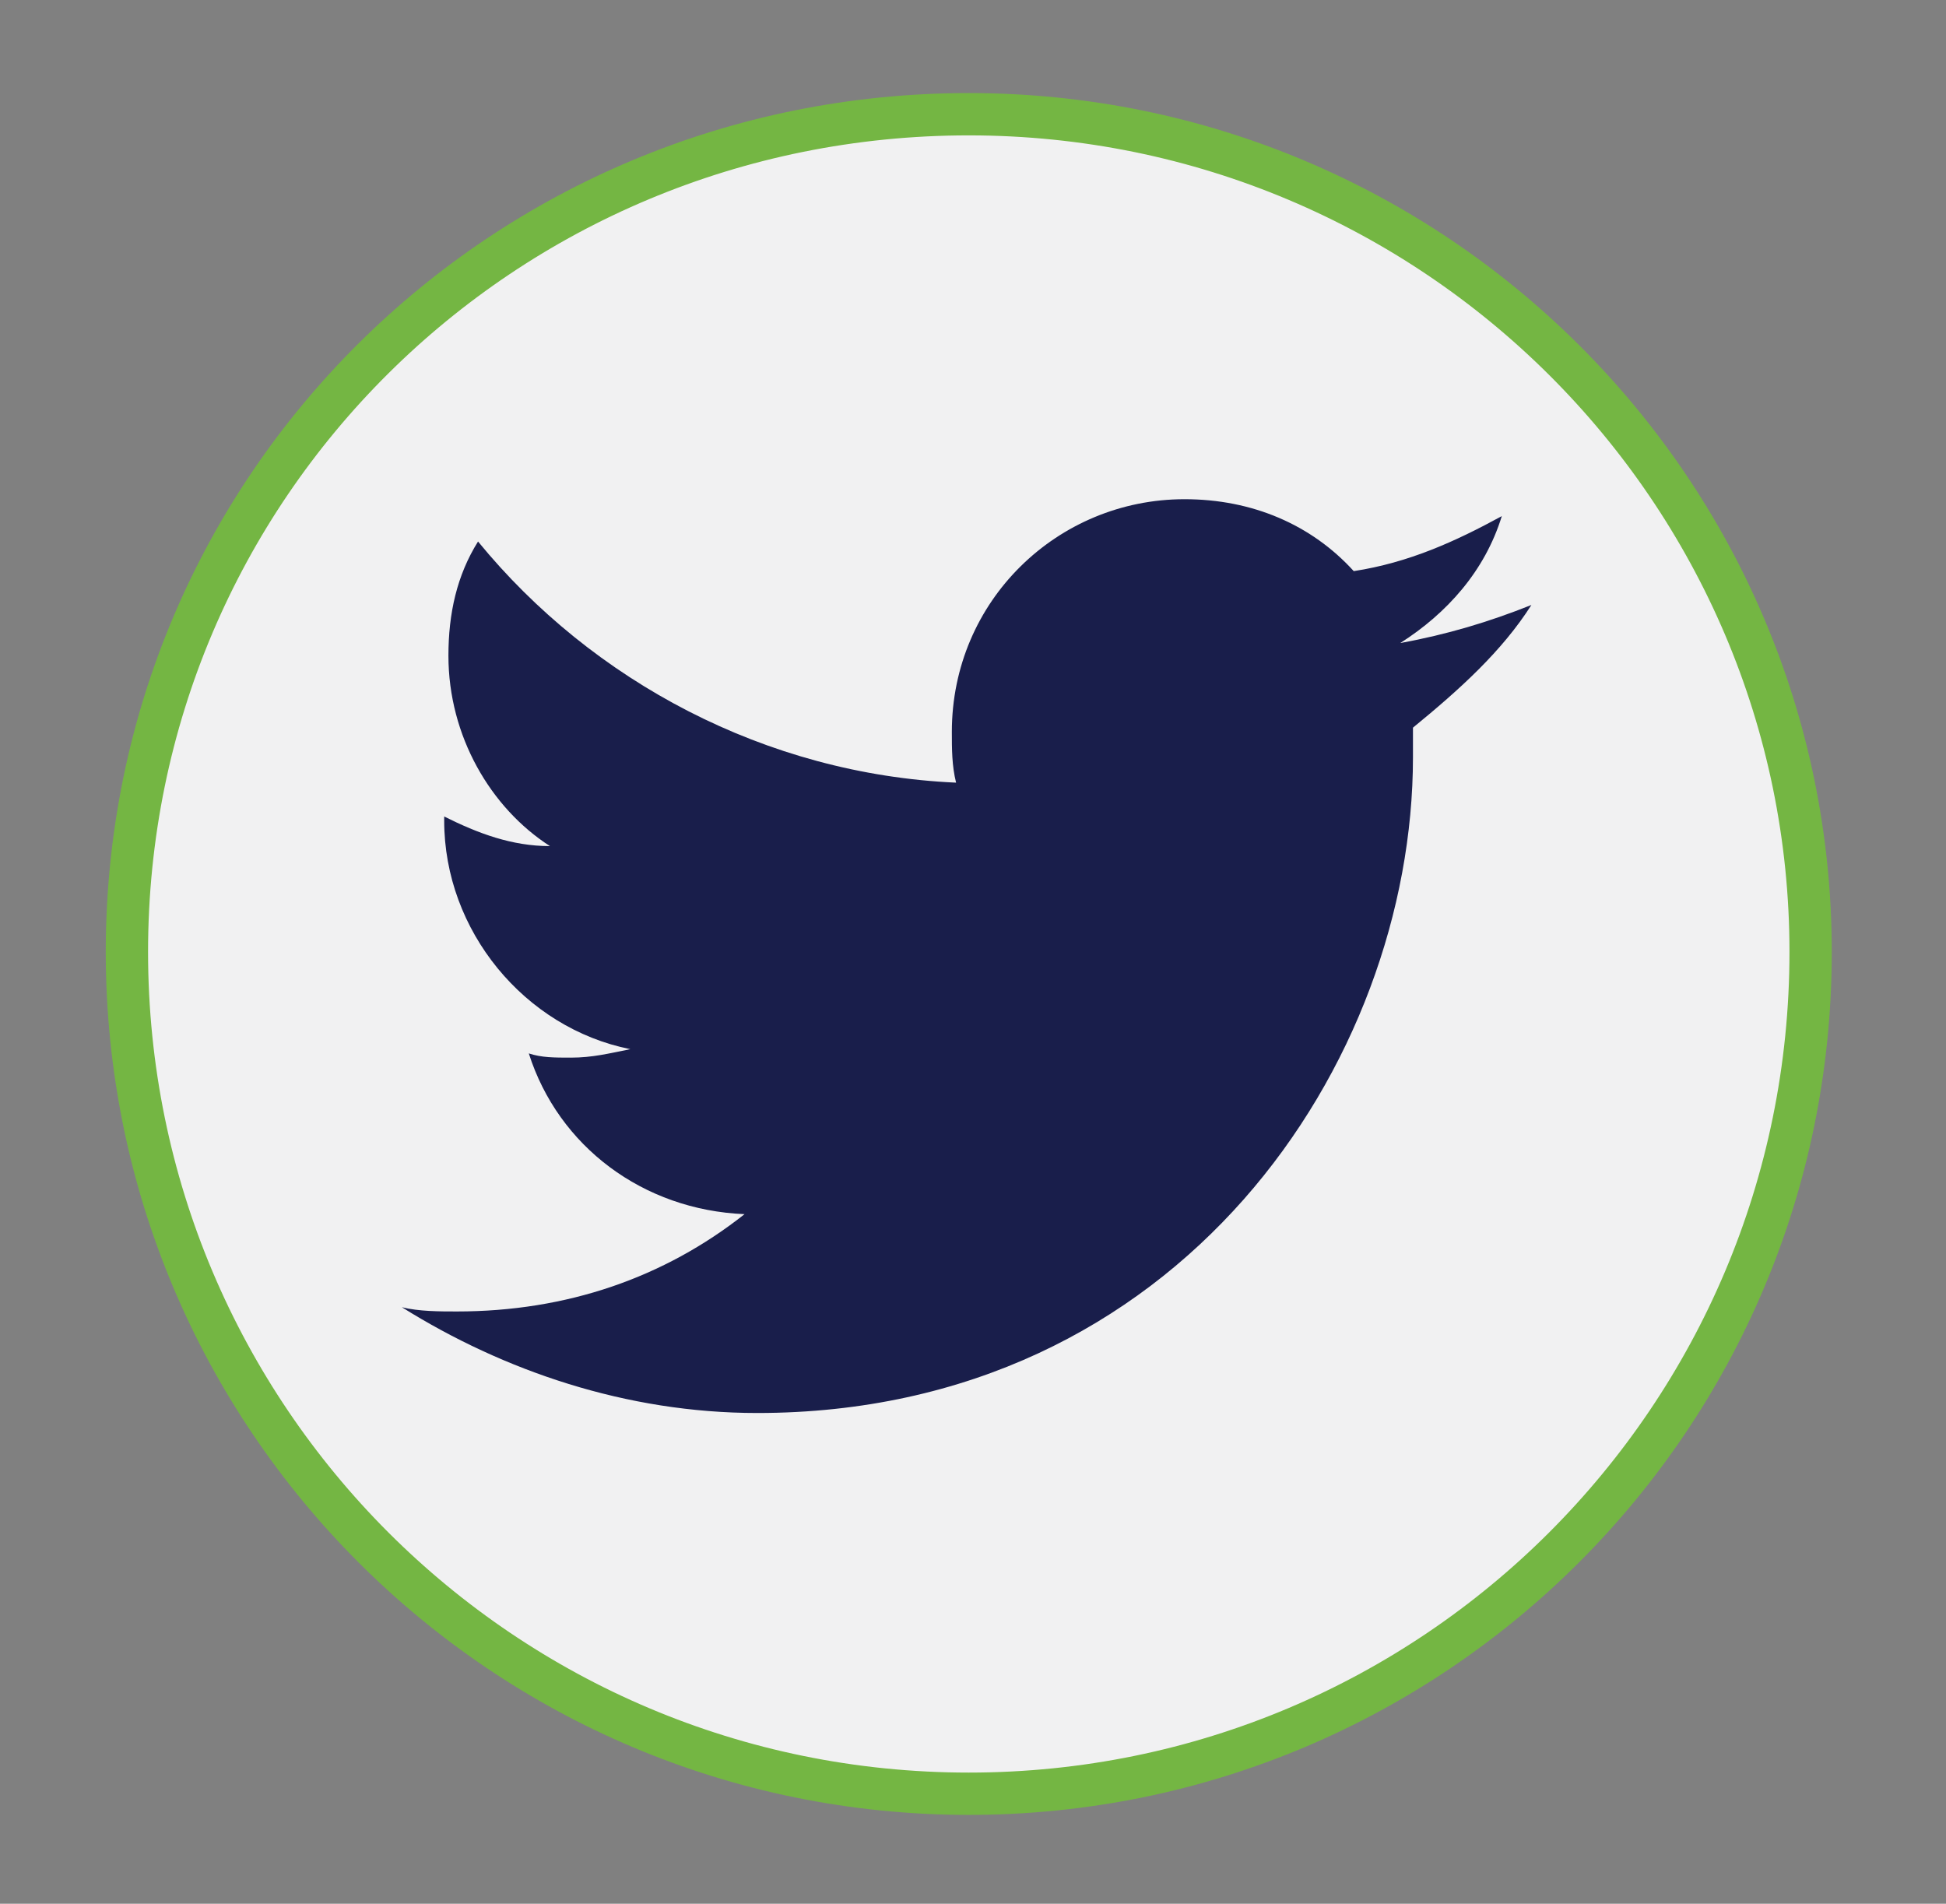
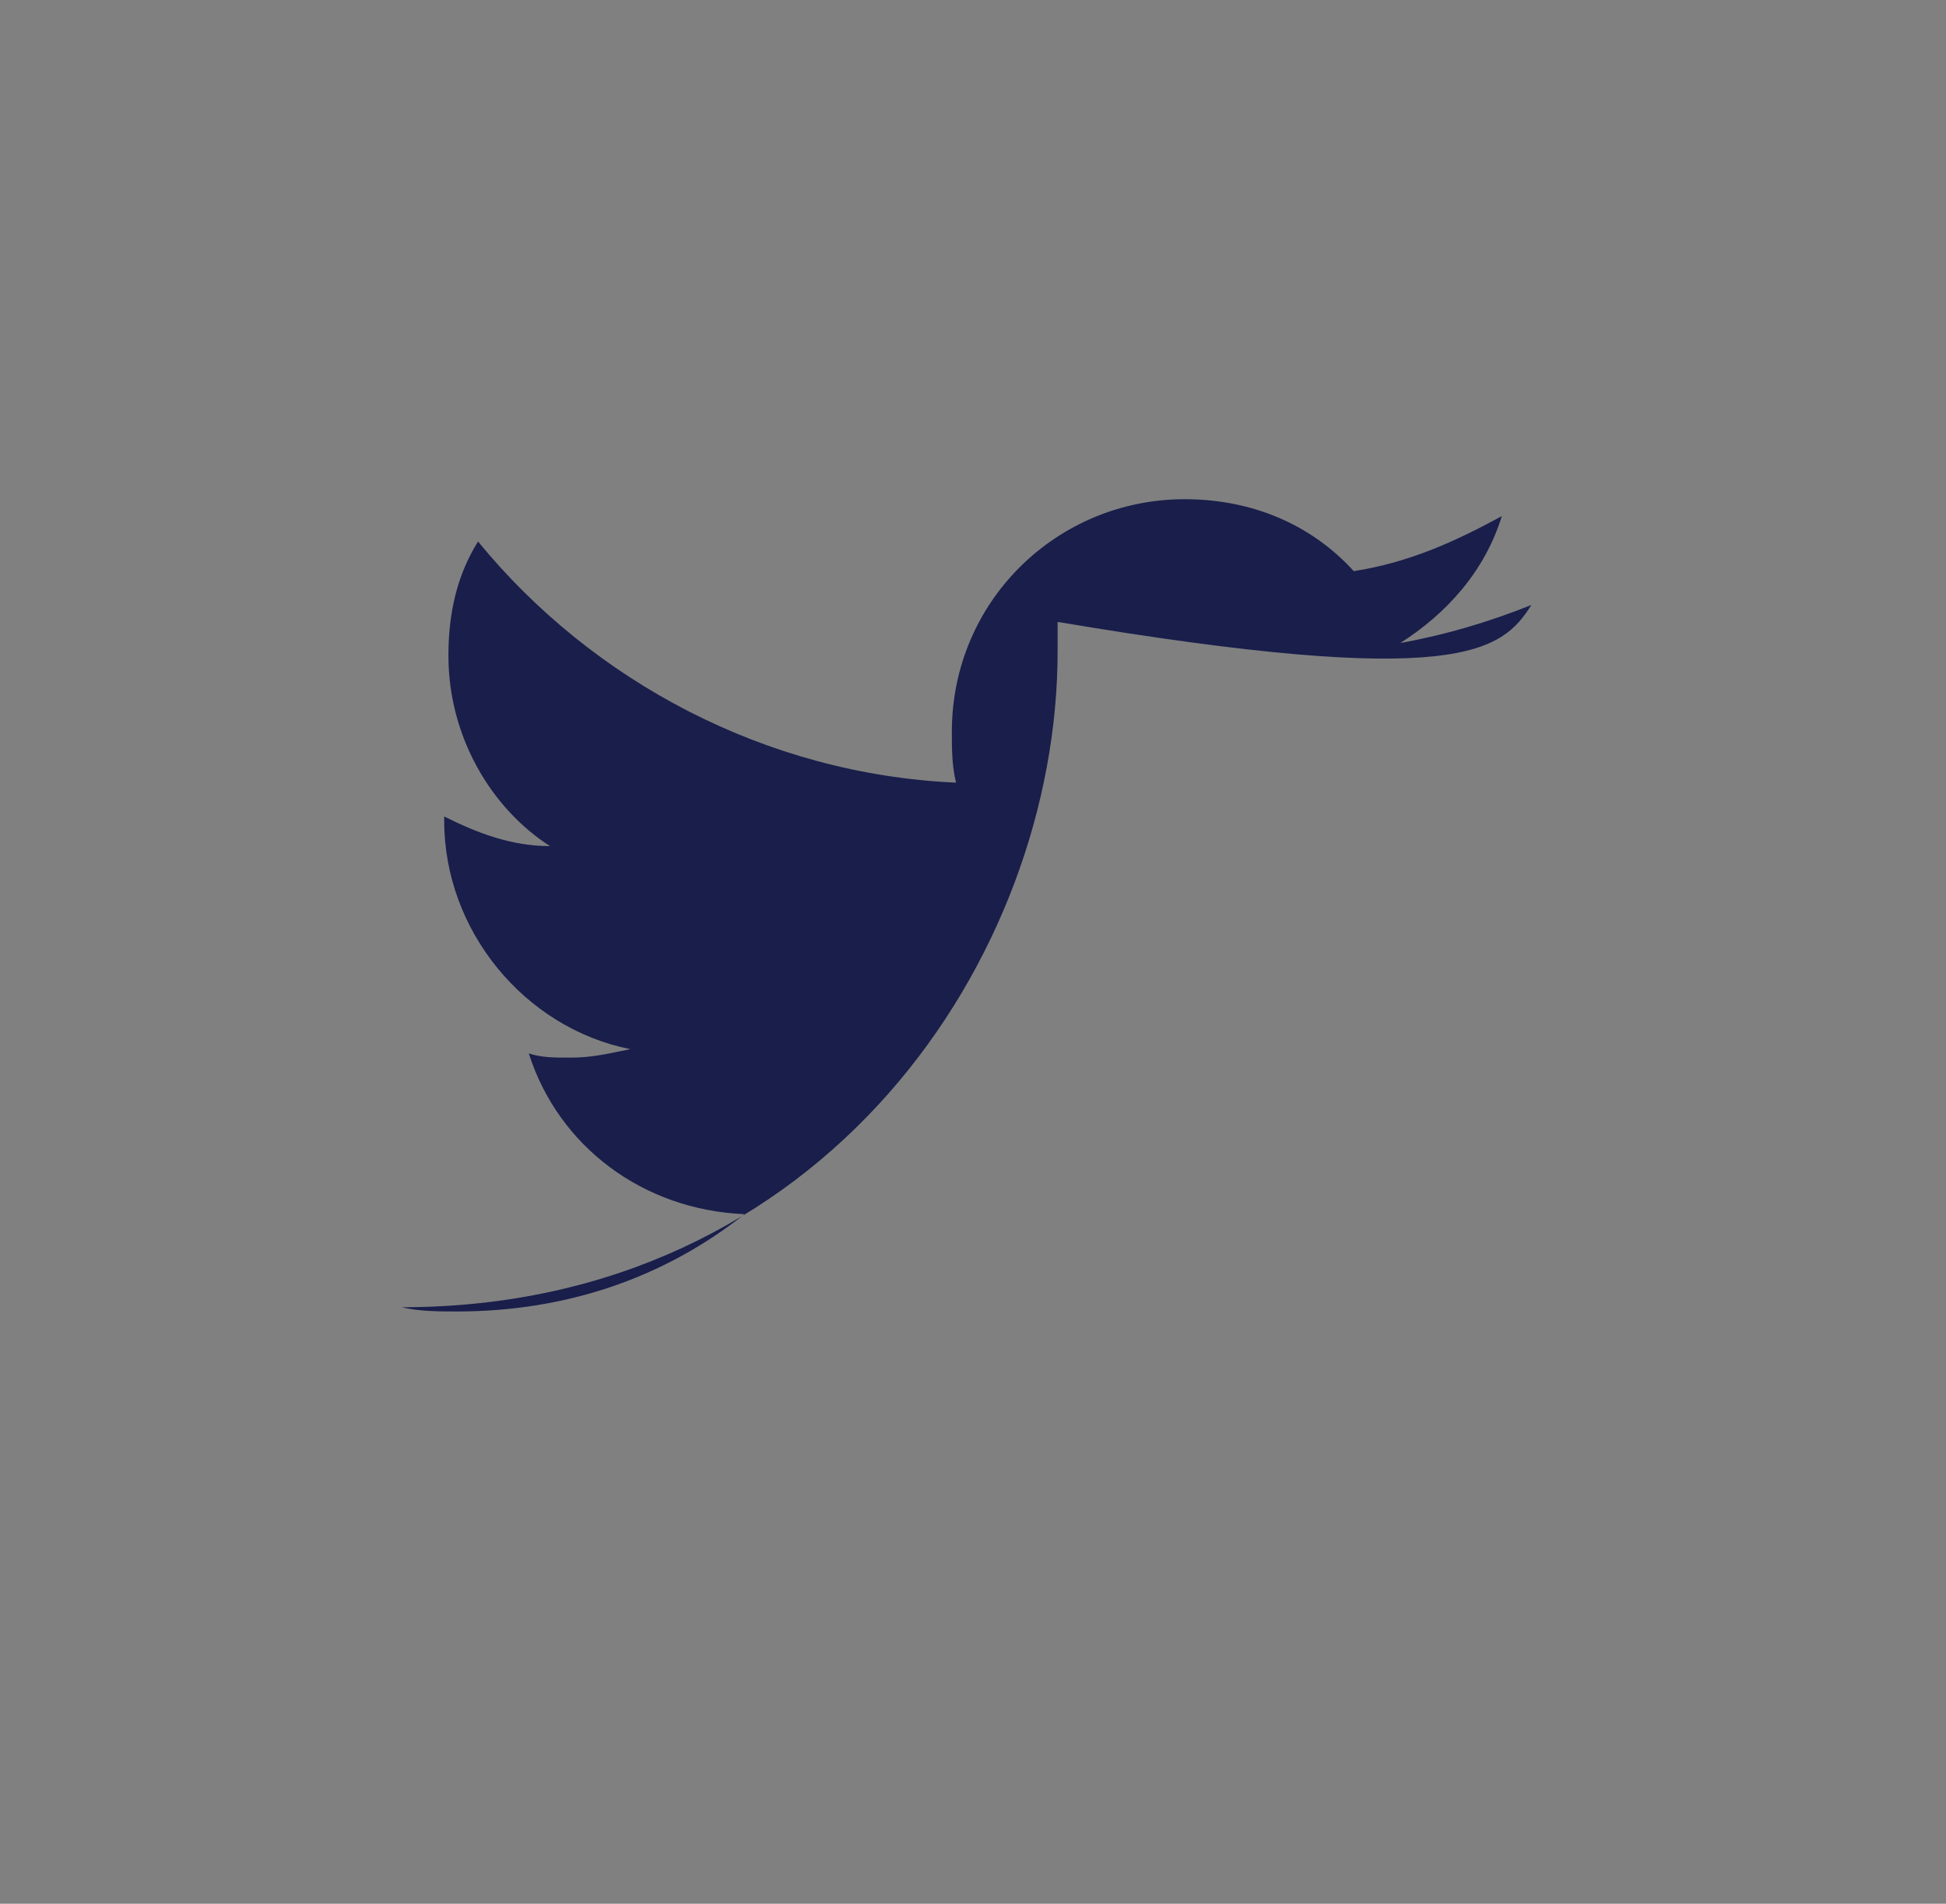
<svg xmlns="http://www.w3.org/2000/svg" version="1.1" id="Layer_1" x="0px" y="0px" viewBox="0 0 46 45" enable-background="new 0 0 46 45" xml:space="preserve">
  <rect x="0" y="0" width="46" height="45" fill="#808080" stroke="none" />
-   <path fill="#F1F1F2" stroke="#74B643" stroke-miterlimit="10" d="M42.8,22.5c0,11-8.9,19.9-19.9,19.9C11.9,42.4,3,33.5,3,22.5  S11.9,2.7,22.9,2.7C33.9,2.7,42.8,11.6,42.8,22.5" />
-   <path id="XMLID_70_" fill="#191E4B" d="M36.2,14.3c-1,0.4-2,0.7-3.1,0.9c1.1-0.7,2-1.7,2.4-3c-1.1,0.6-2.2,1.1-3.5,1.3  c-1-1.1-2.4-1.7-4-1.7c-3,0-5.5,2.4-5.5,5.5c0,0.4,0,0.8,0.1,1.2c-4.5-0.2-8.6-2.4-11.3-5.7c-0.5,0.8-0.7,1.7-0.7,2.7  c0,1.9,1,3.6,2.4,4.5c-0.9,0-1.7-0.3-2.5-0.7v0.1c0,2.6,1.9,4.9,4.4,5.4c-0.5,0.1-0.9,0.2-1.4,0.2c-0.4,0-0.7,0-1-0.1  c0.7,2.2,2.7,3.7,5.1,3.8c-1.9,1.5-4.2,2.3-6.8,2.3c-0.4,0-0.9,0-1.3-0.1c2.4,1.5,5.3,2.5,8.4,2.5c10,0,15.5-8.3,15.5-15.5  c0-0.2,0-0.5,0-0.7C34.5,16.3,35.5,15.4,36.2,14.3" />
+   <path id="XMLID_70_" fill="#191E4B" d="M36.2,14.3c-1,0.4-2,0.7-3.1,0.9c1.1-0.7,2-1.7,2.4-3c-1.1,0.6-2.2,1.1-3.5,1.3  c-1-1.1-2.4-1.7-4-1.7c-3,0-5.5,2.4-5.5,5.5c0,0.4,0,0.8,0.1,1.2c-4.5-0.2-8.6-2.4-11.3-5.7c-0.5,0.8-0.7,1.7-0.7,2.7  c0,1.9,1,3.6,2.4,4.5c-0.9,0-1.7-0.3-2.5-0.7v0.1c0,2.6,1.9,4.9,4.4,5.4c-0.5,0.1-0.9,0.2-1.4,0.2c-0.4,0-0.7,0-1-0.1  c0.7,2.2,2.7,3.7,5.1,3.8c-1.9,1.5-4.2,2.3-6.8,2.3c-0.4,0-0.9,0-1.3-0.1c10,0,15.5-8.3,15.5-15.5  c0-0.2,0-0.5,0-0.7C34.5,16.3,35.5,15.4,36.2,14.3" />
</svg>